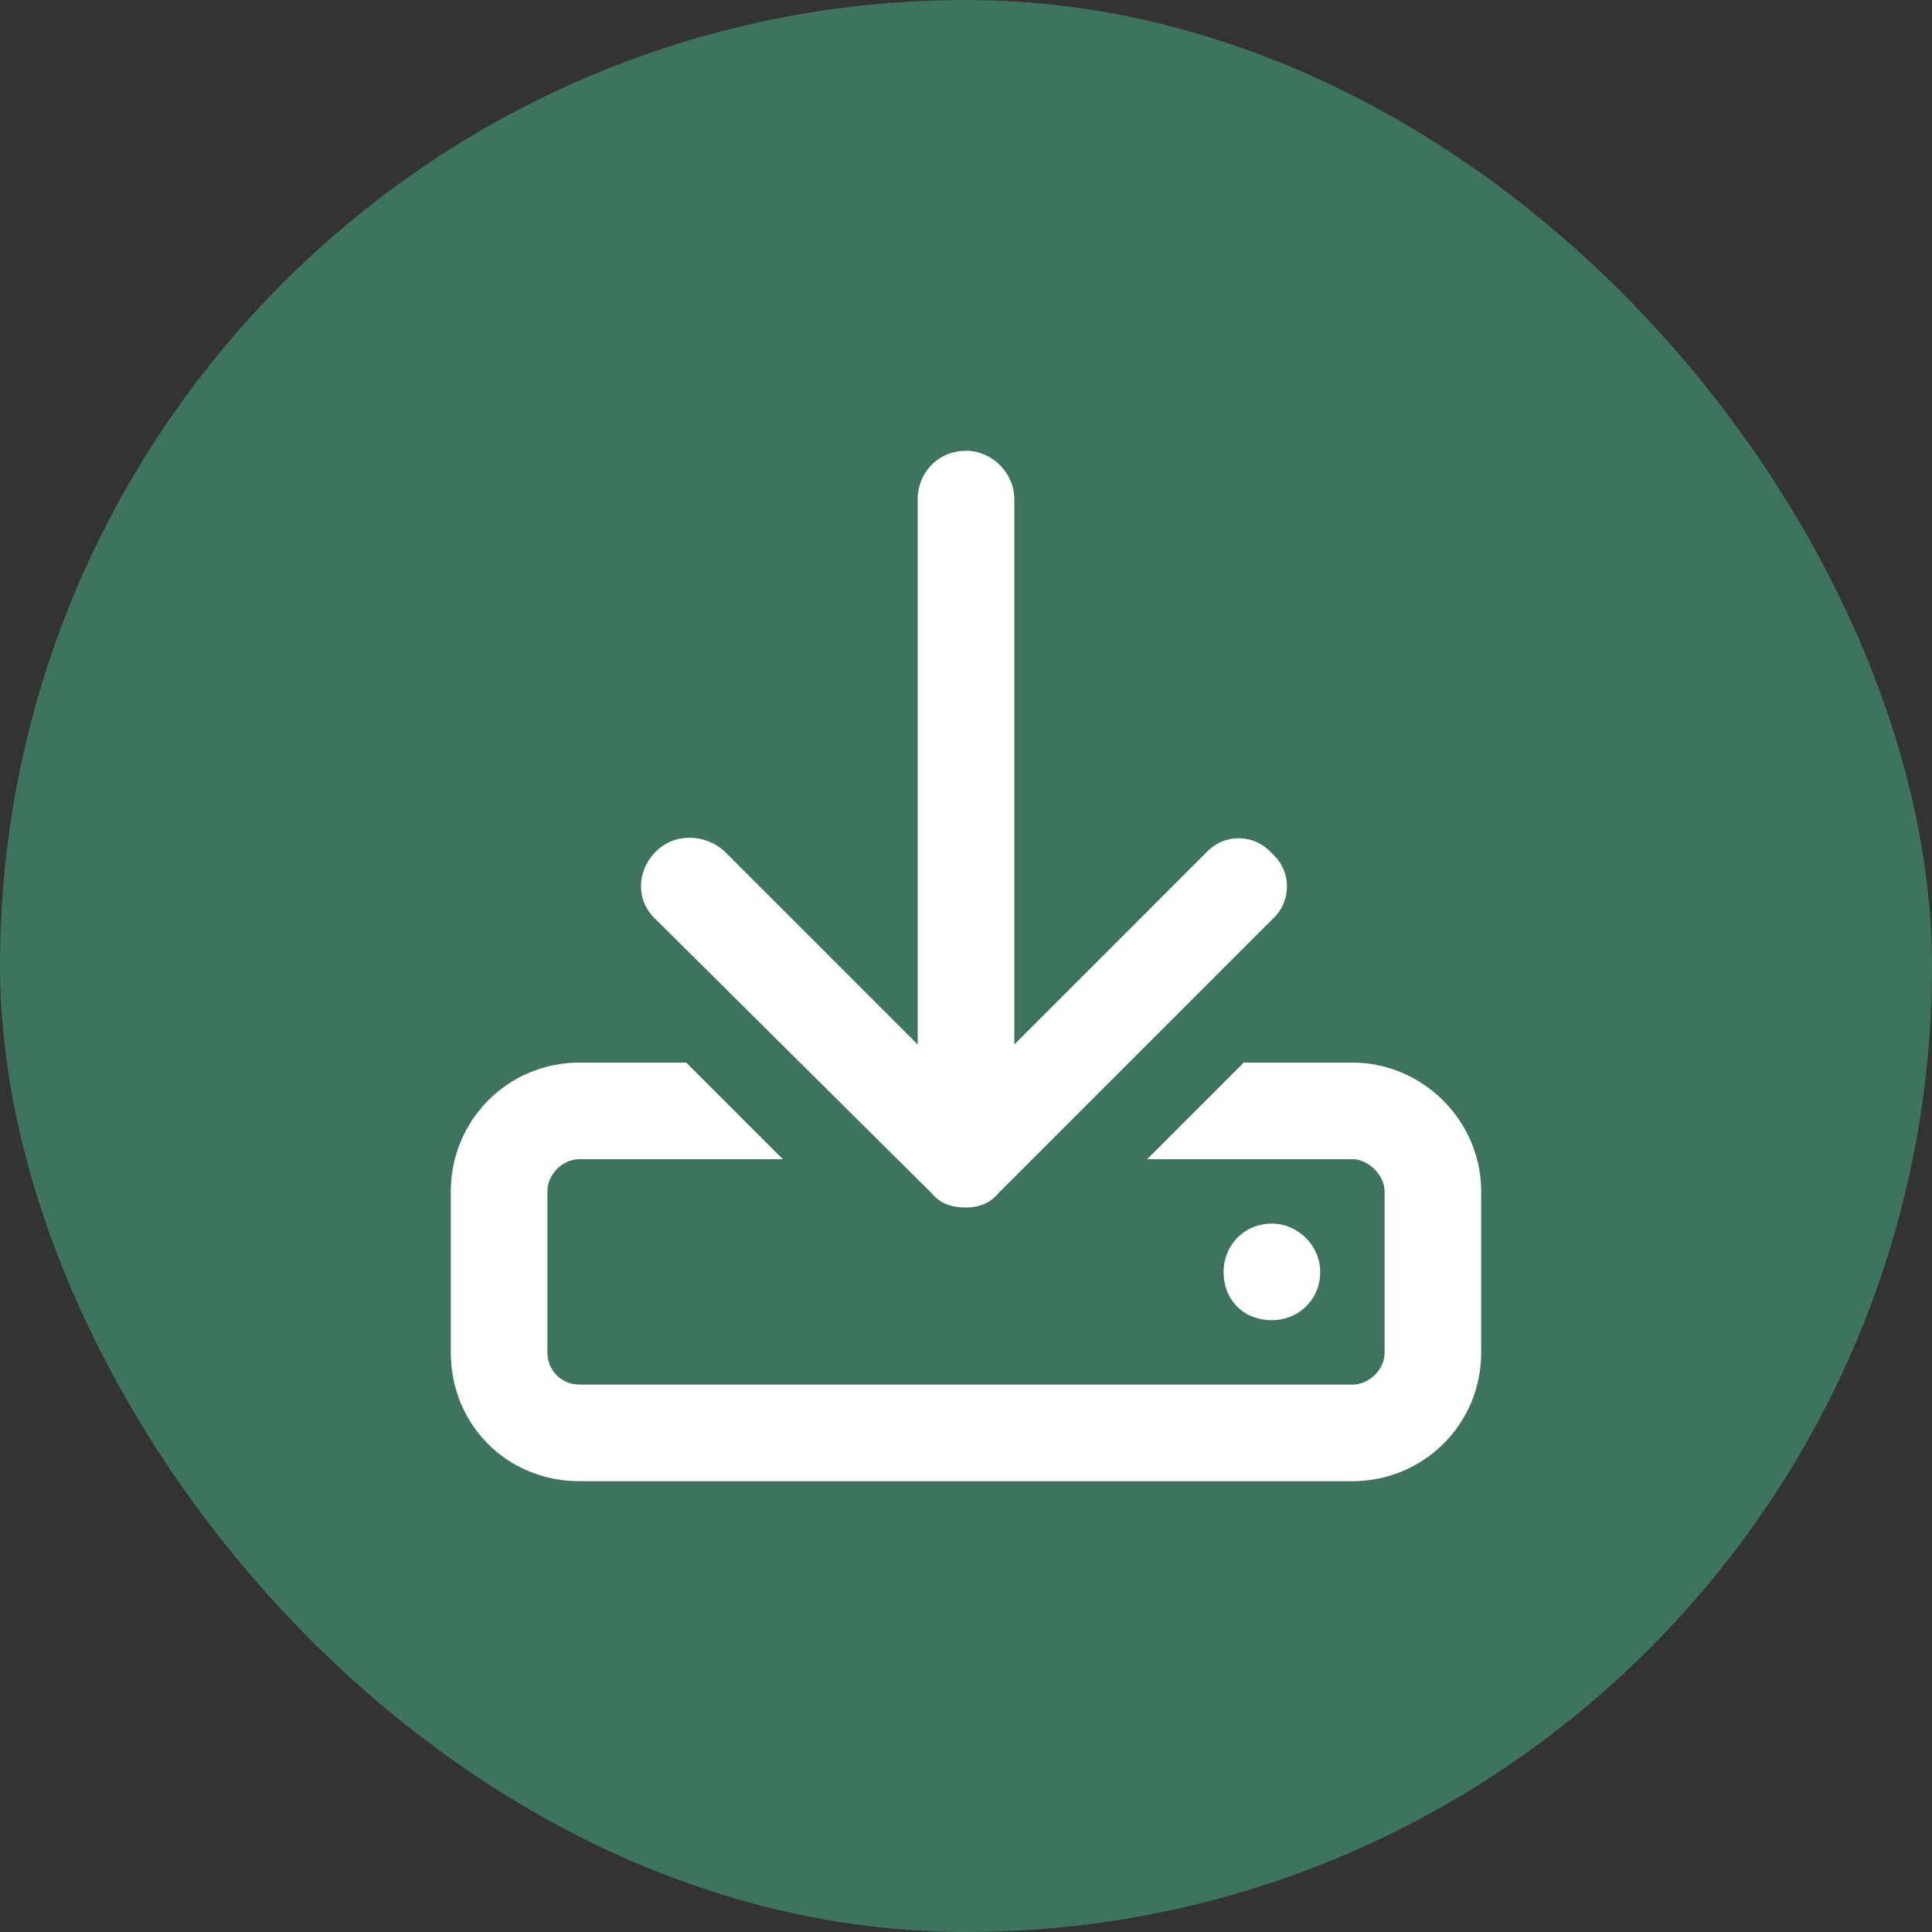
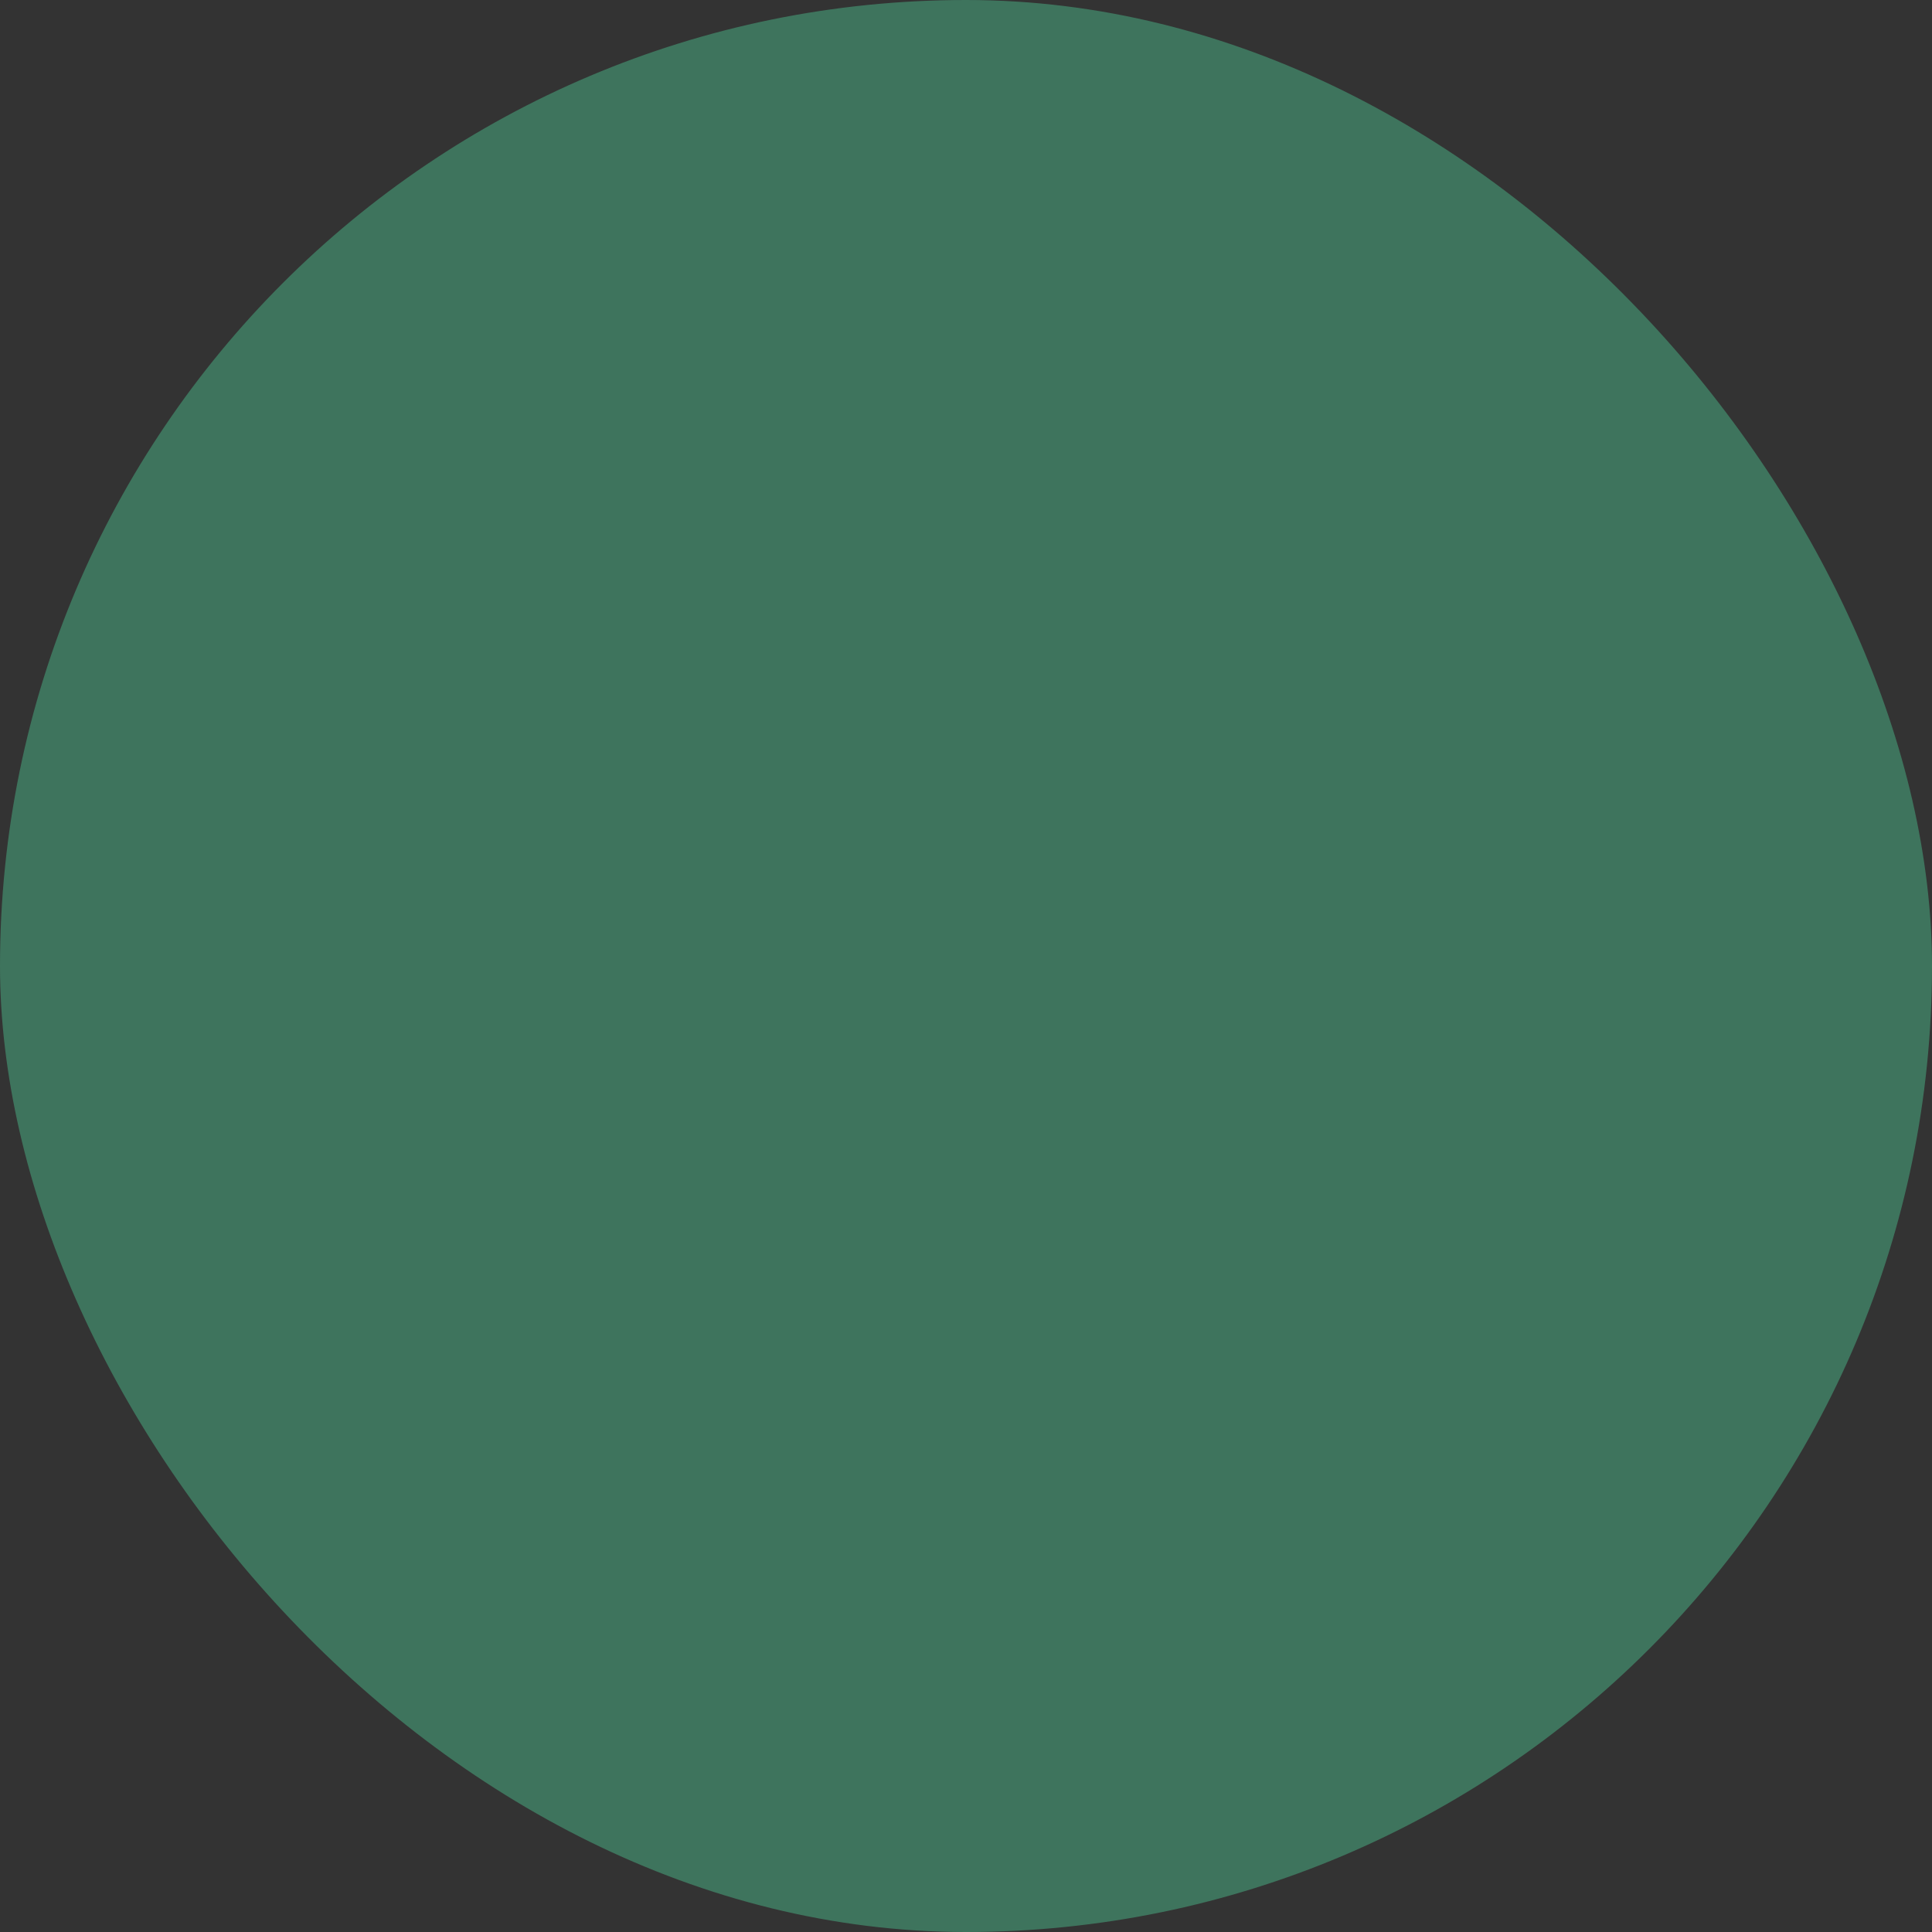
<svg xmlns="http://www.w3.org/2000/svg" width="30" height="30" viewBox="0 0 30 30" fill="none">
  <rect x="0" y="0" width="30" height="30" fill="#333333" stroke="none" />
  <rect width="30" height="30" rx="15" fill="#3E745D" />
-   <path d="M21 16.5C22.094 16.5 23 17.406 23 18.5V21C23 22.125 22.094 23 21 23H9C7.875 23 7 22.125 7 21V18.5C7 17.406 7.875 16.5 9 16.5H10.656L12.156 18H9C8.719 18 8.5 18.25 8.5 18.5V21C8.5 21.281 8.719 21.5 9 21.5H21C21.25 21.5 21.5 21.281 21.5 21V18.5C21.5 18.25 21.25 18 21 18H17.812L19.312 16.5H21ZM20.5 19.75C20.5 20.188 20.156 20.5 19.75 20.5C19.312 20.5 19 20.188 19 19.75C19 19.344 19.312 19 19.75 19C20.156 19 20.5 19.344 20.5 19.75ZM14.469 18.531L10.188 14.281C9.875 14 9.875 13.531 10.188 13.219C10.469 12.938 10.938 12.938 11.25 13.219L14.25 16.219V7.75C14.25 7.344 14.562 7 15 7C15.406 7 15.75 7.344 15.75 7.75V16.219L18.719 13.25C19 12.938 19.469 12.938 19.75 13.25C20.062 13.531 20.062 14 19.75 14.281L15.5 18.531C15.375 18.688 15.188 18.75 15 18.75C14.781 18.75 14.594 18.688 14.469 18.531Z" fill="white" />
</svg>